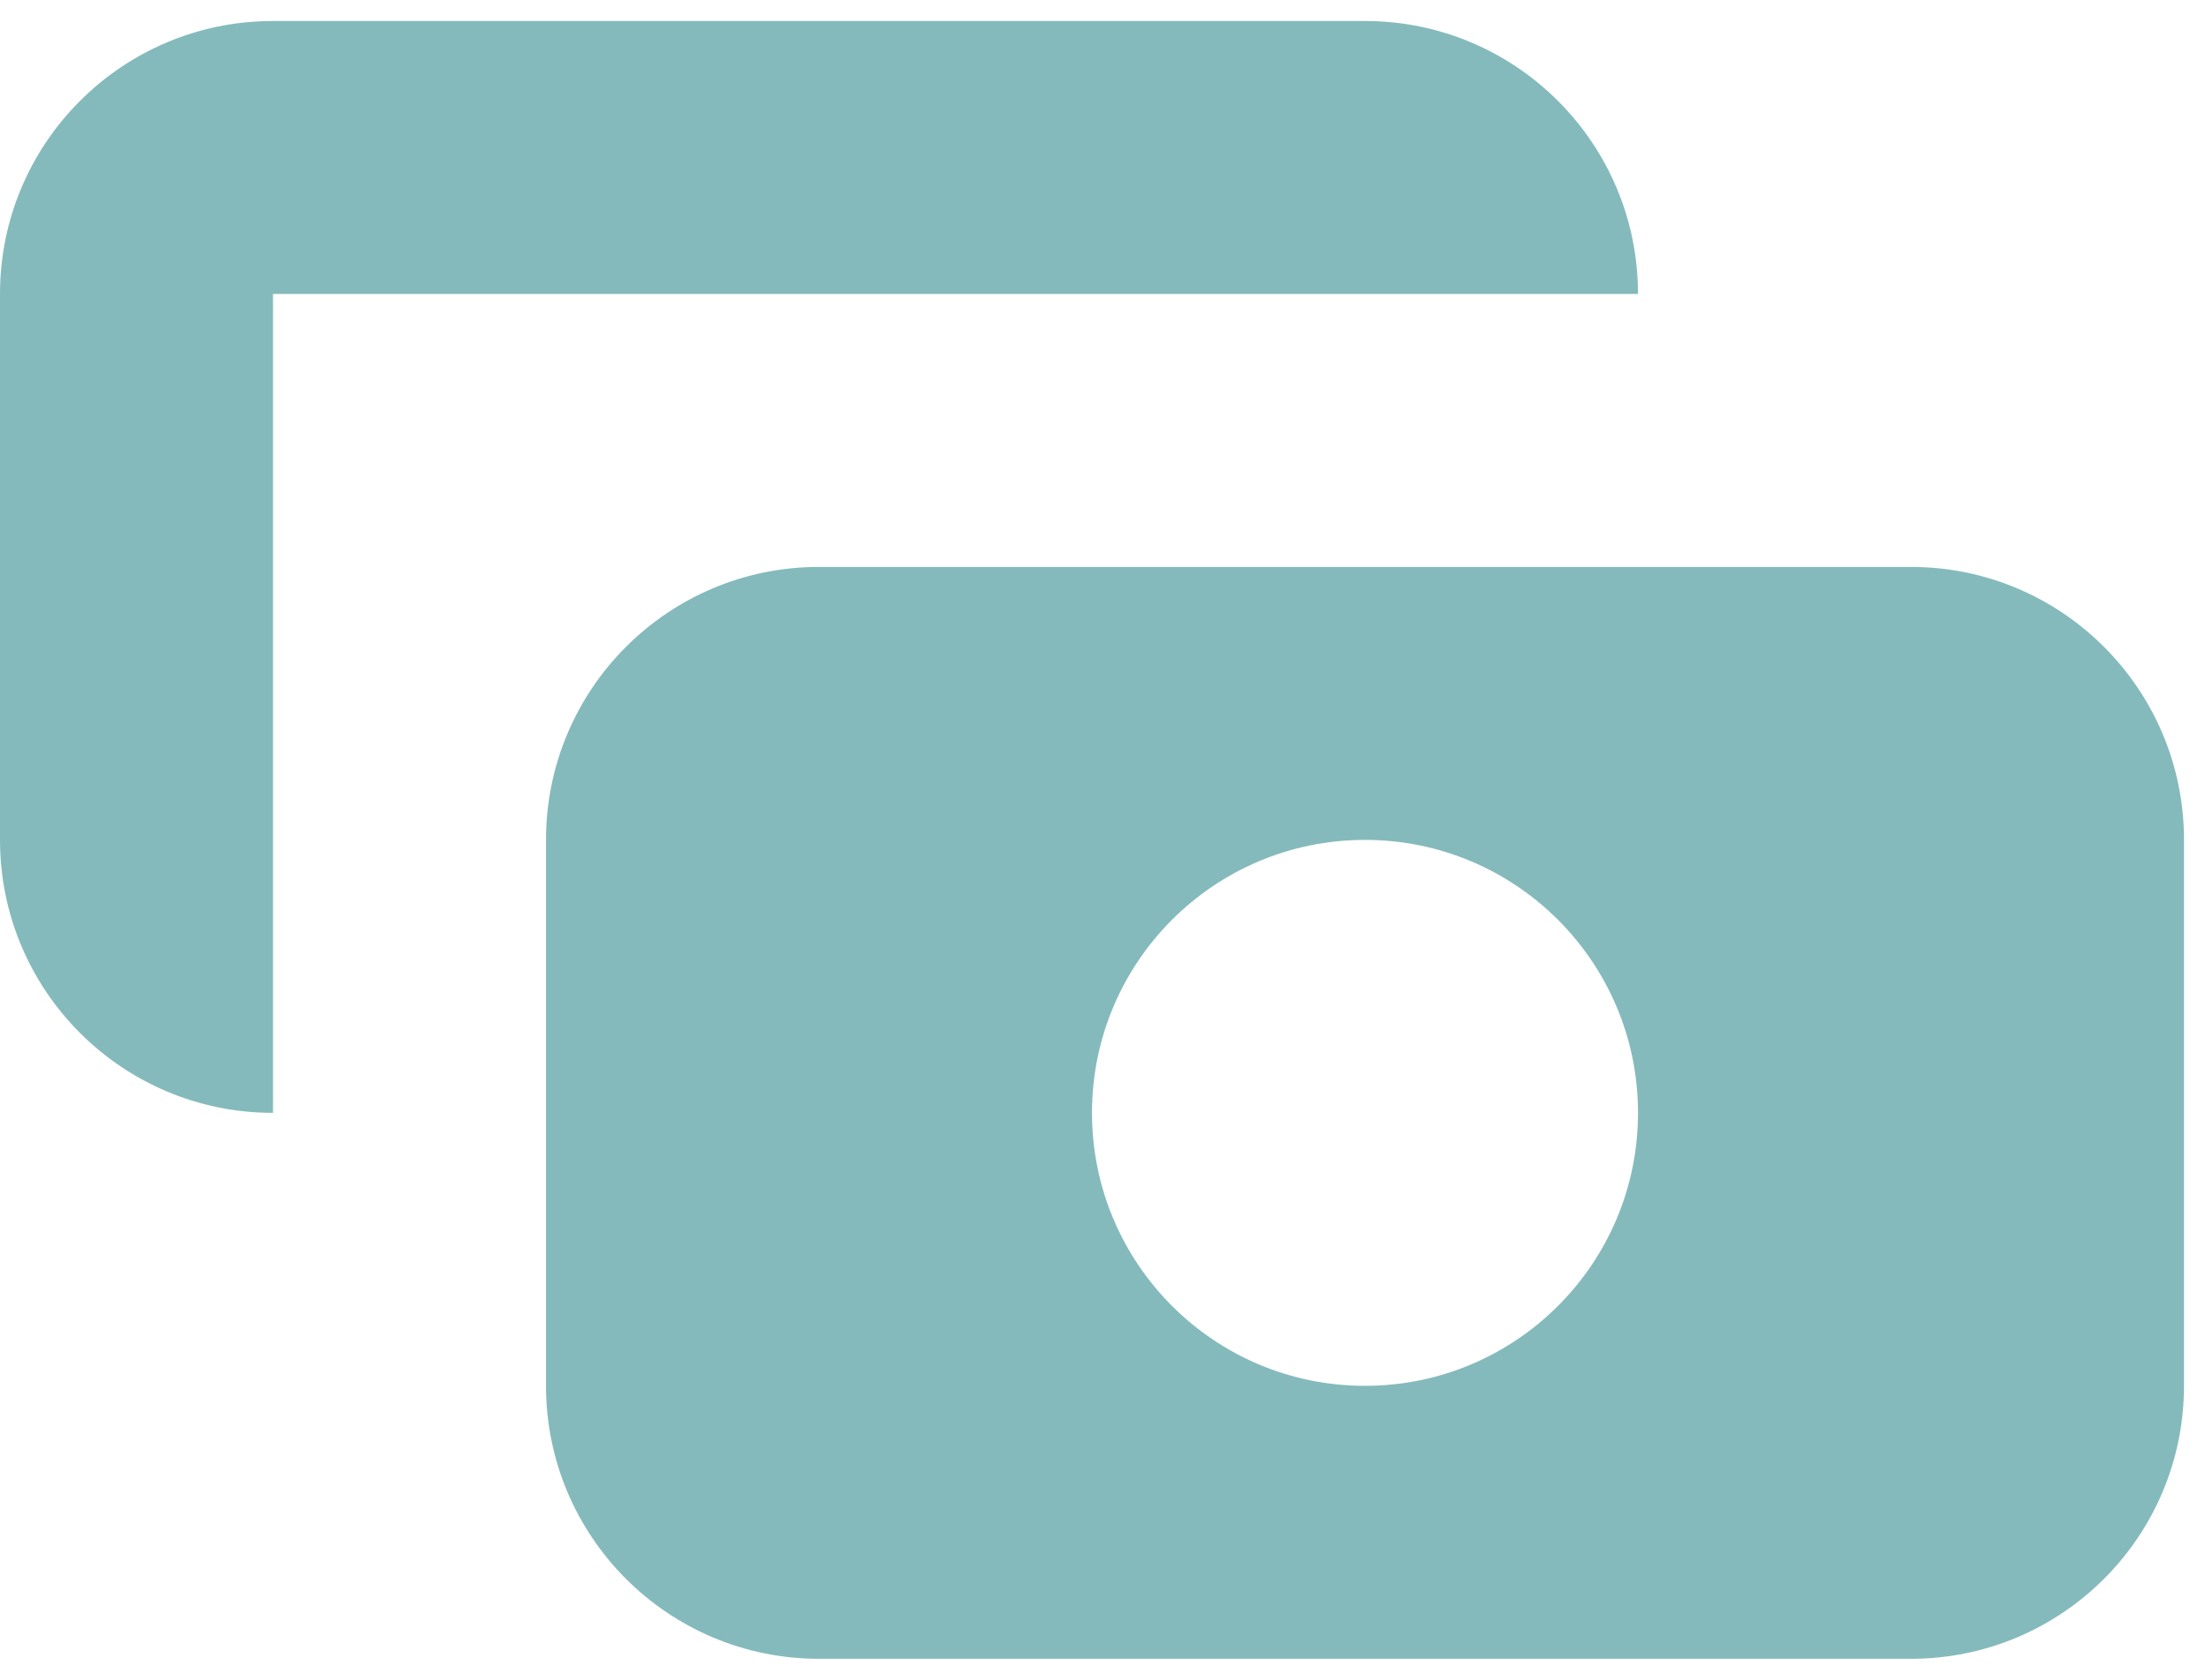
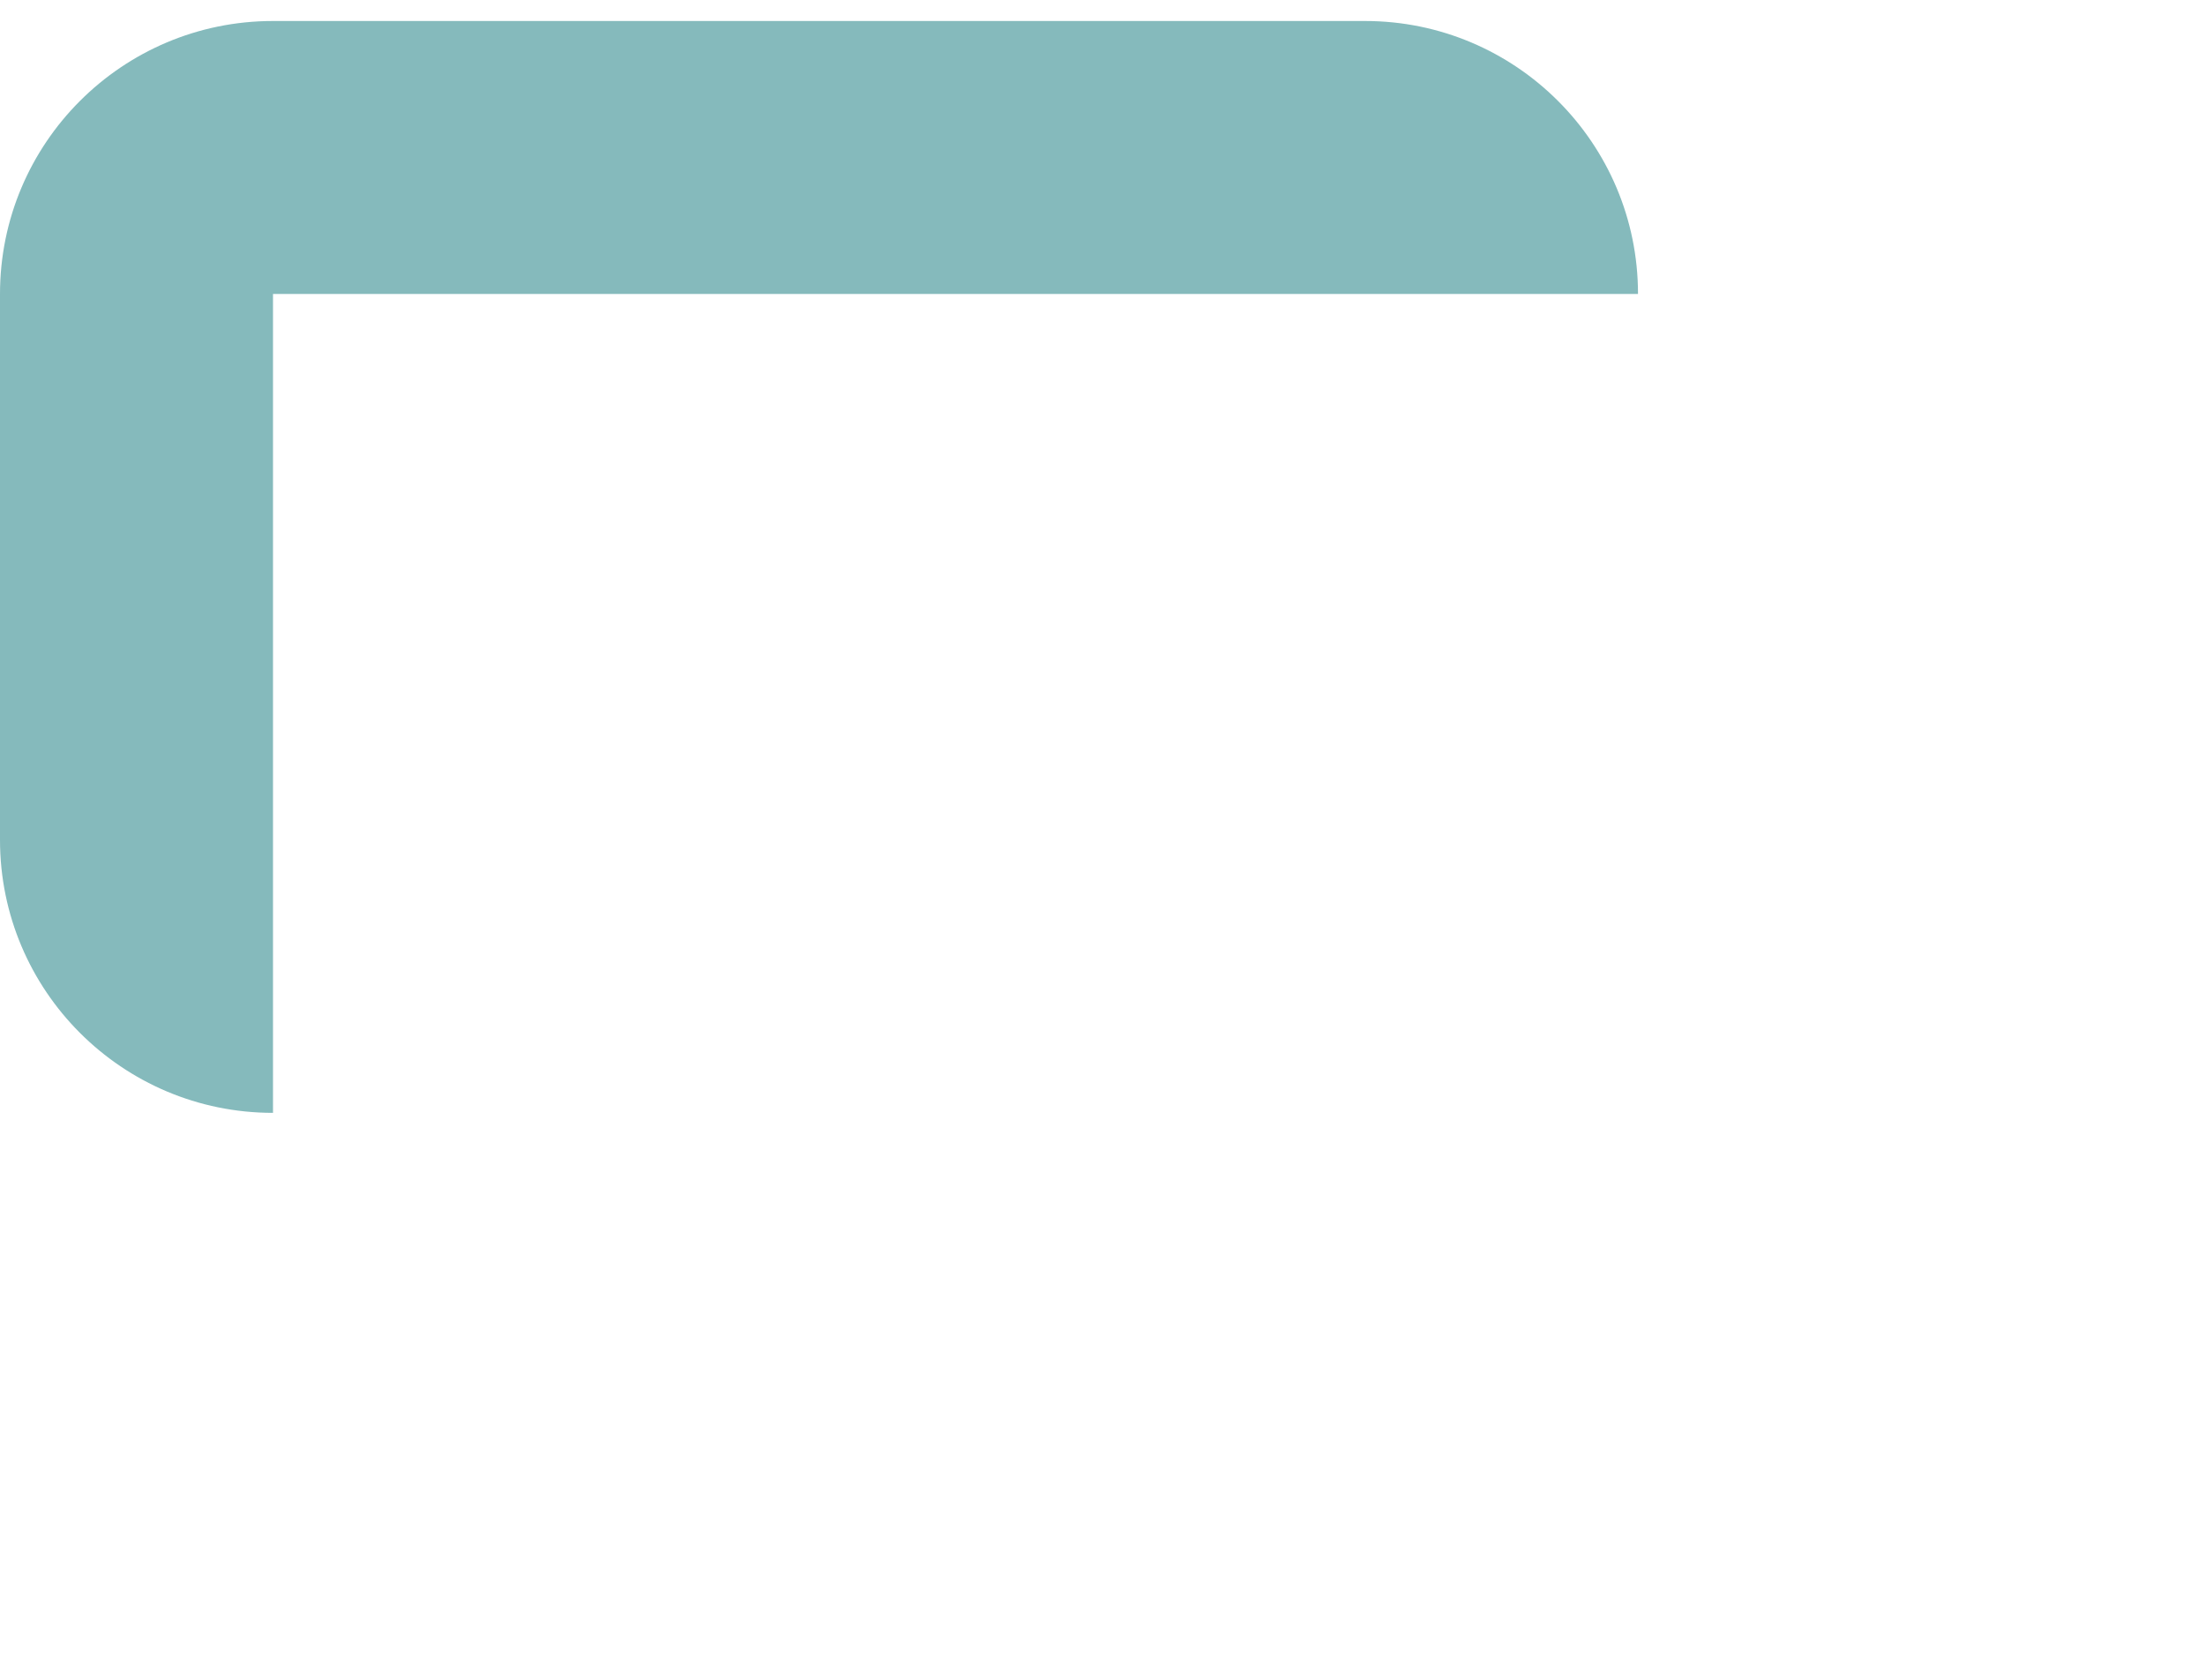
<svg xmlns="http://www.w3.org/2000/svg" width="63" height="48" viewBox="0 0 63 48" fill="none">
  <path d="M7.8 0.6C3.492 0.6 -0 4.092 -0 8.4V24C-0 28.307 3.492 31.8 7.8 31.8L7.8 8.4H46.8C46.8 4.092 43.307 0.6 38.999 0.6H7.8Z" fill="#85BABC" />
-   <path fill-rule="evenodd" clip-rule="evenodd" d="M15.6 24C15.6 19.692 19.092 16.2 23.399 16.2H54.599C58.907 16.2 62.4 19.692 62.4 24V39.6C62.4 43.907 58.907 47.4 54.599 47.4H23.399C19.092 47.4 15.6 43.907 15.6 39.6V24ZM38.999 39.6C43.307 39.6 46.8 36.107 46.8 31.8C46.8 27.492 43.307 24 38.999 24C34.692 24 31.2 27.492 31.2 31.8C31.2 36.107 34.692 39.6 38.999 39.6Z" fill="#85BABC" />
</svg>